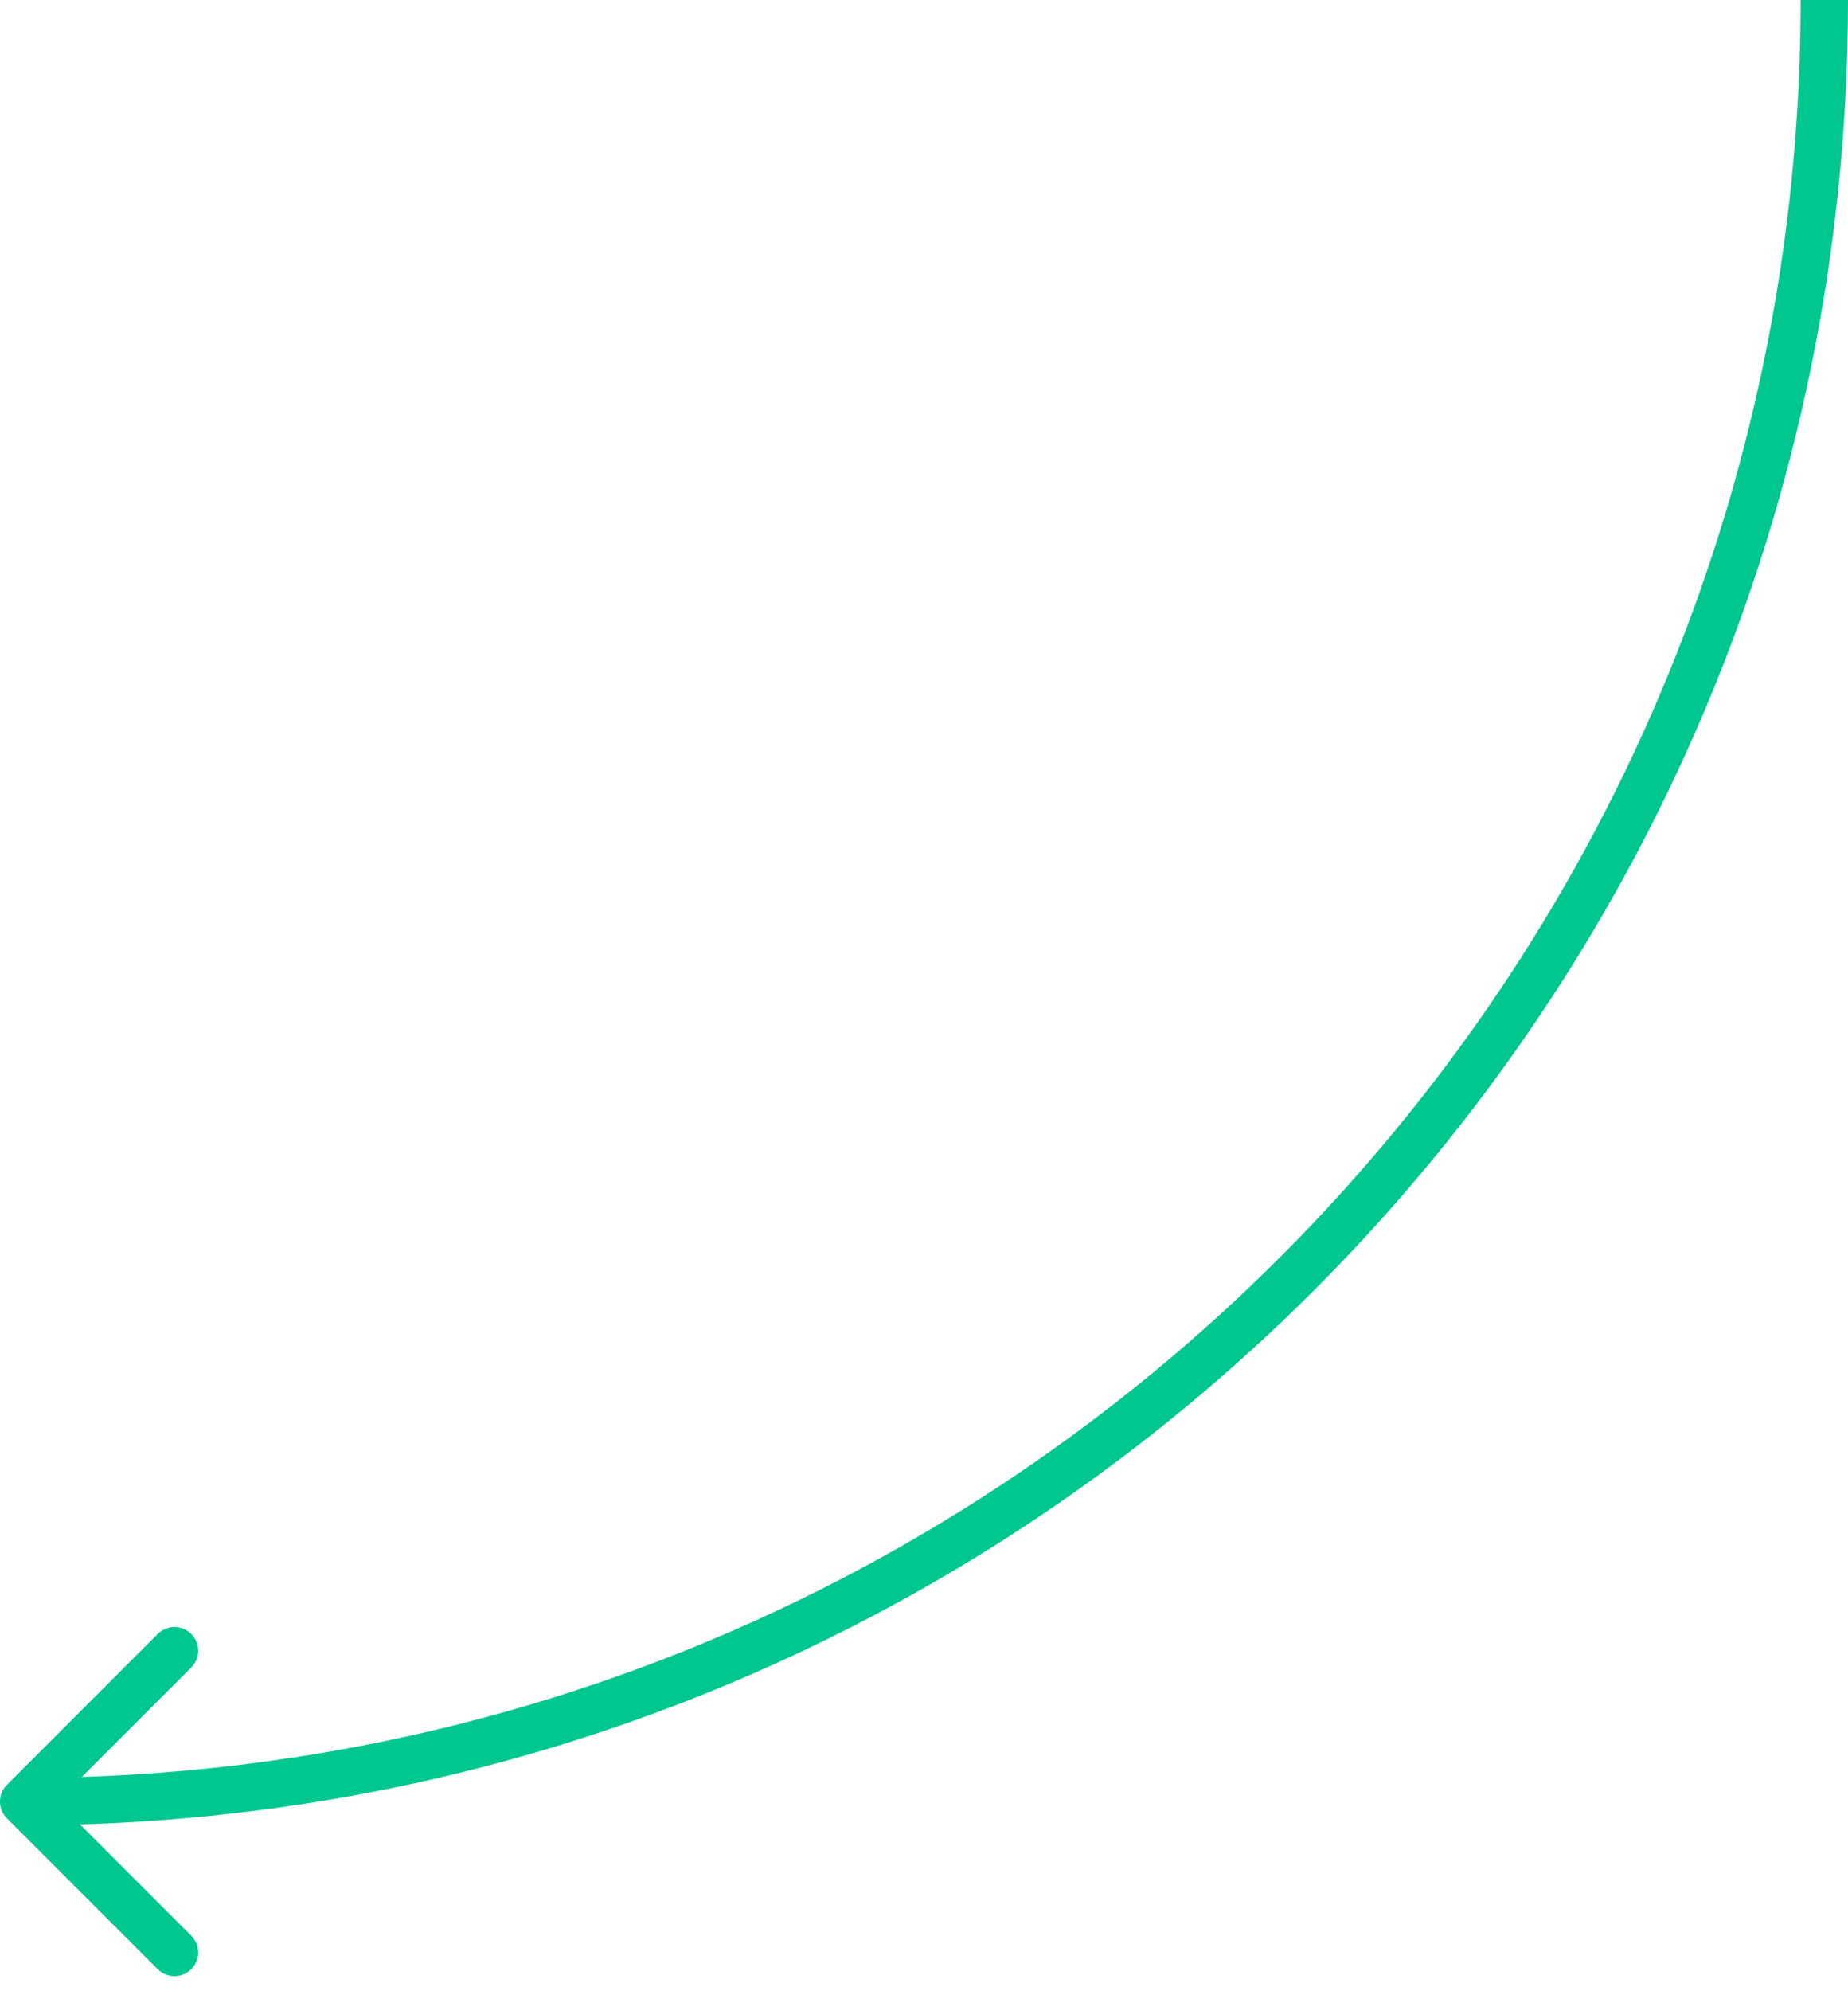
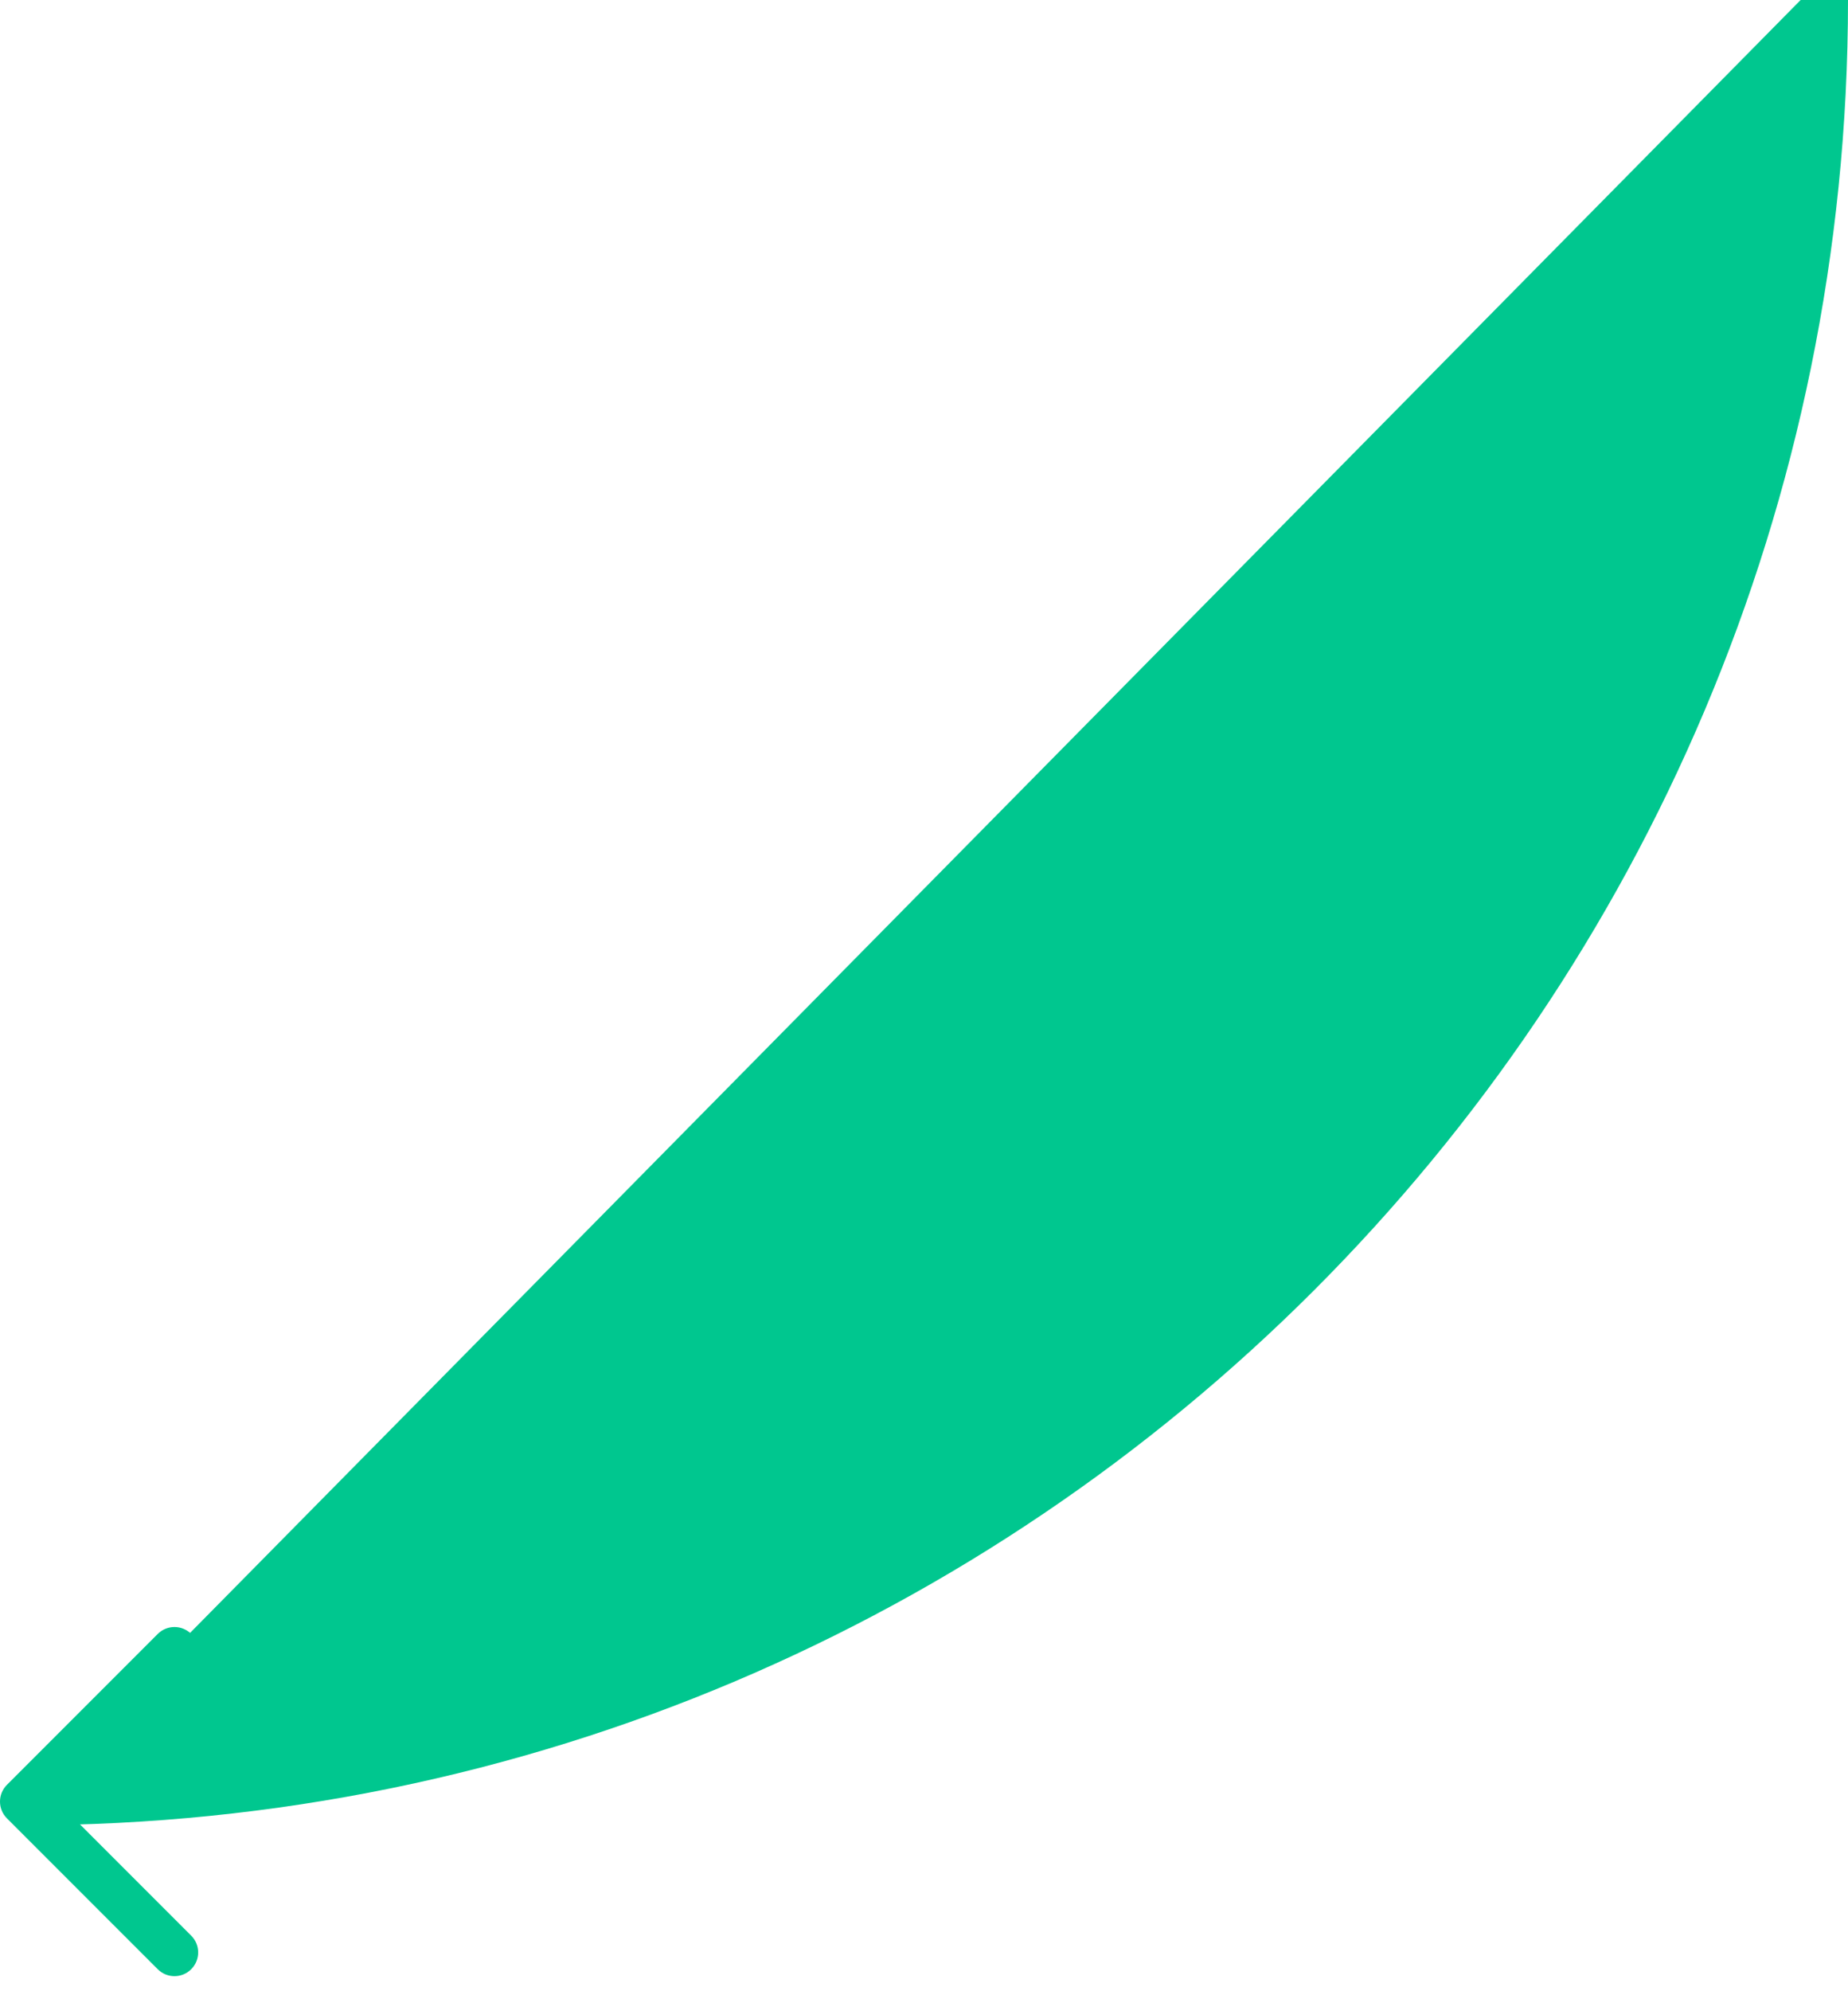
<svg xmlns="http://www.w3.org/2000/svg" width="78" height="84" viewBox="0 0 78 84" fill="none">
-   <path d="M0.293 75.293C-0.098 75.683 -0.098 76.317 0.293 76.707L6.657 83.071C7.047 83.462 7.681 83.462 8.071 83.071C8.462 82.68 8.462 82.047 8.071 81.657L2.414 76L8.071 70.343C8.462 69.953 8.462 69.32 8.071 68.929C7.681 68.538 7.047 68.538 6.657 68.929L0.293 75.293ZM77 3.32207e-06L76 3.27835e-06C76 41.421 42.421 75 1 75L1 76L1 77C43.526 77 78 42.526 78 3.36578e-06L77 3.32207e-06Z" fill="#00C78F" />
+   <path d="M0.293 75.293C-0.098 75.683 -0.098 76.317 0.293 76.707L6.657 83.071C7.047 83.462 7.681 83.462 8.071 83.071C8.462 82.68 8.462 82.047 8.071 81.657L2.414 76L8.071 70.343C8.462 69.953 8.462 69.32 8.071 68.929C7.681 68.538 7.047 68.538 6.657 68.929L0.293 75.293ZM77 3.32207e-06L76 3.27835e-06L1 76L1 77C43.526 77 78 42.526 78 3.36578e-06L77 3.32207e-06Z" fill="#00C78F" />
</svg>